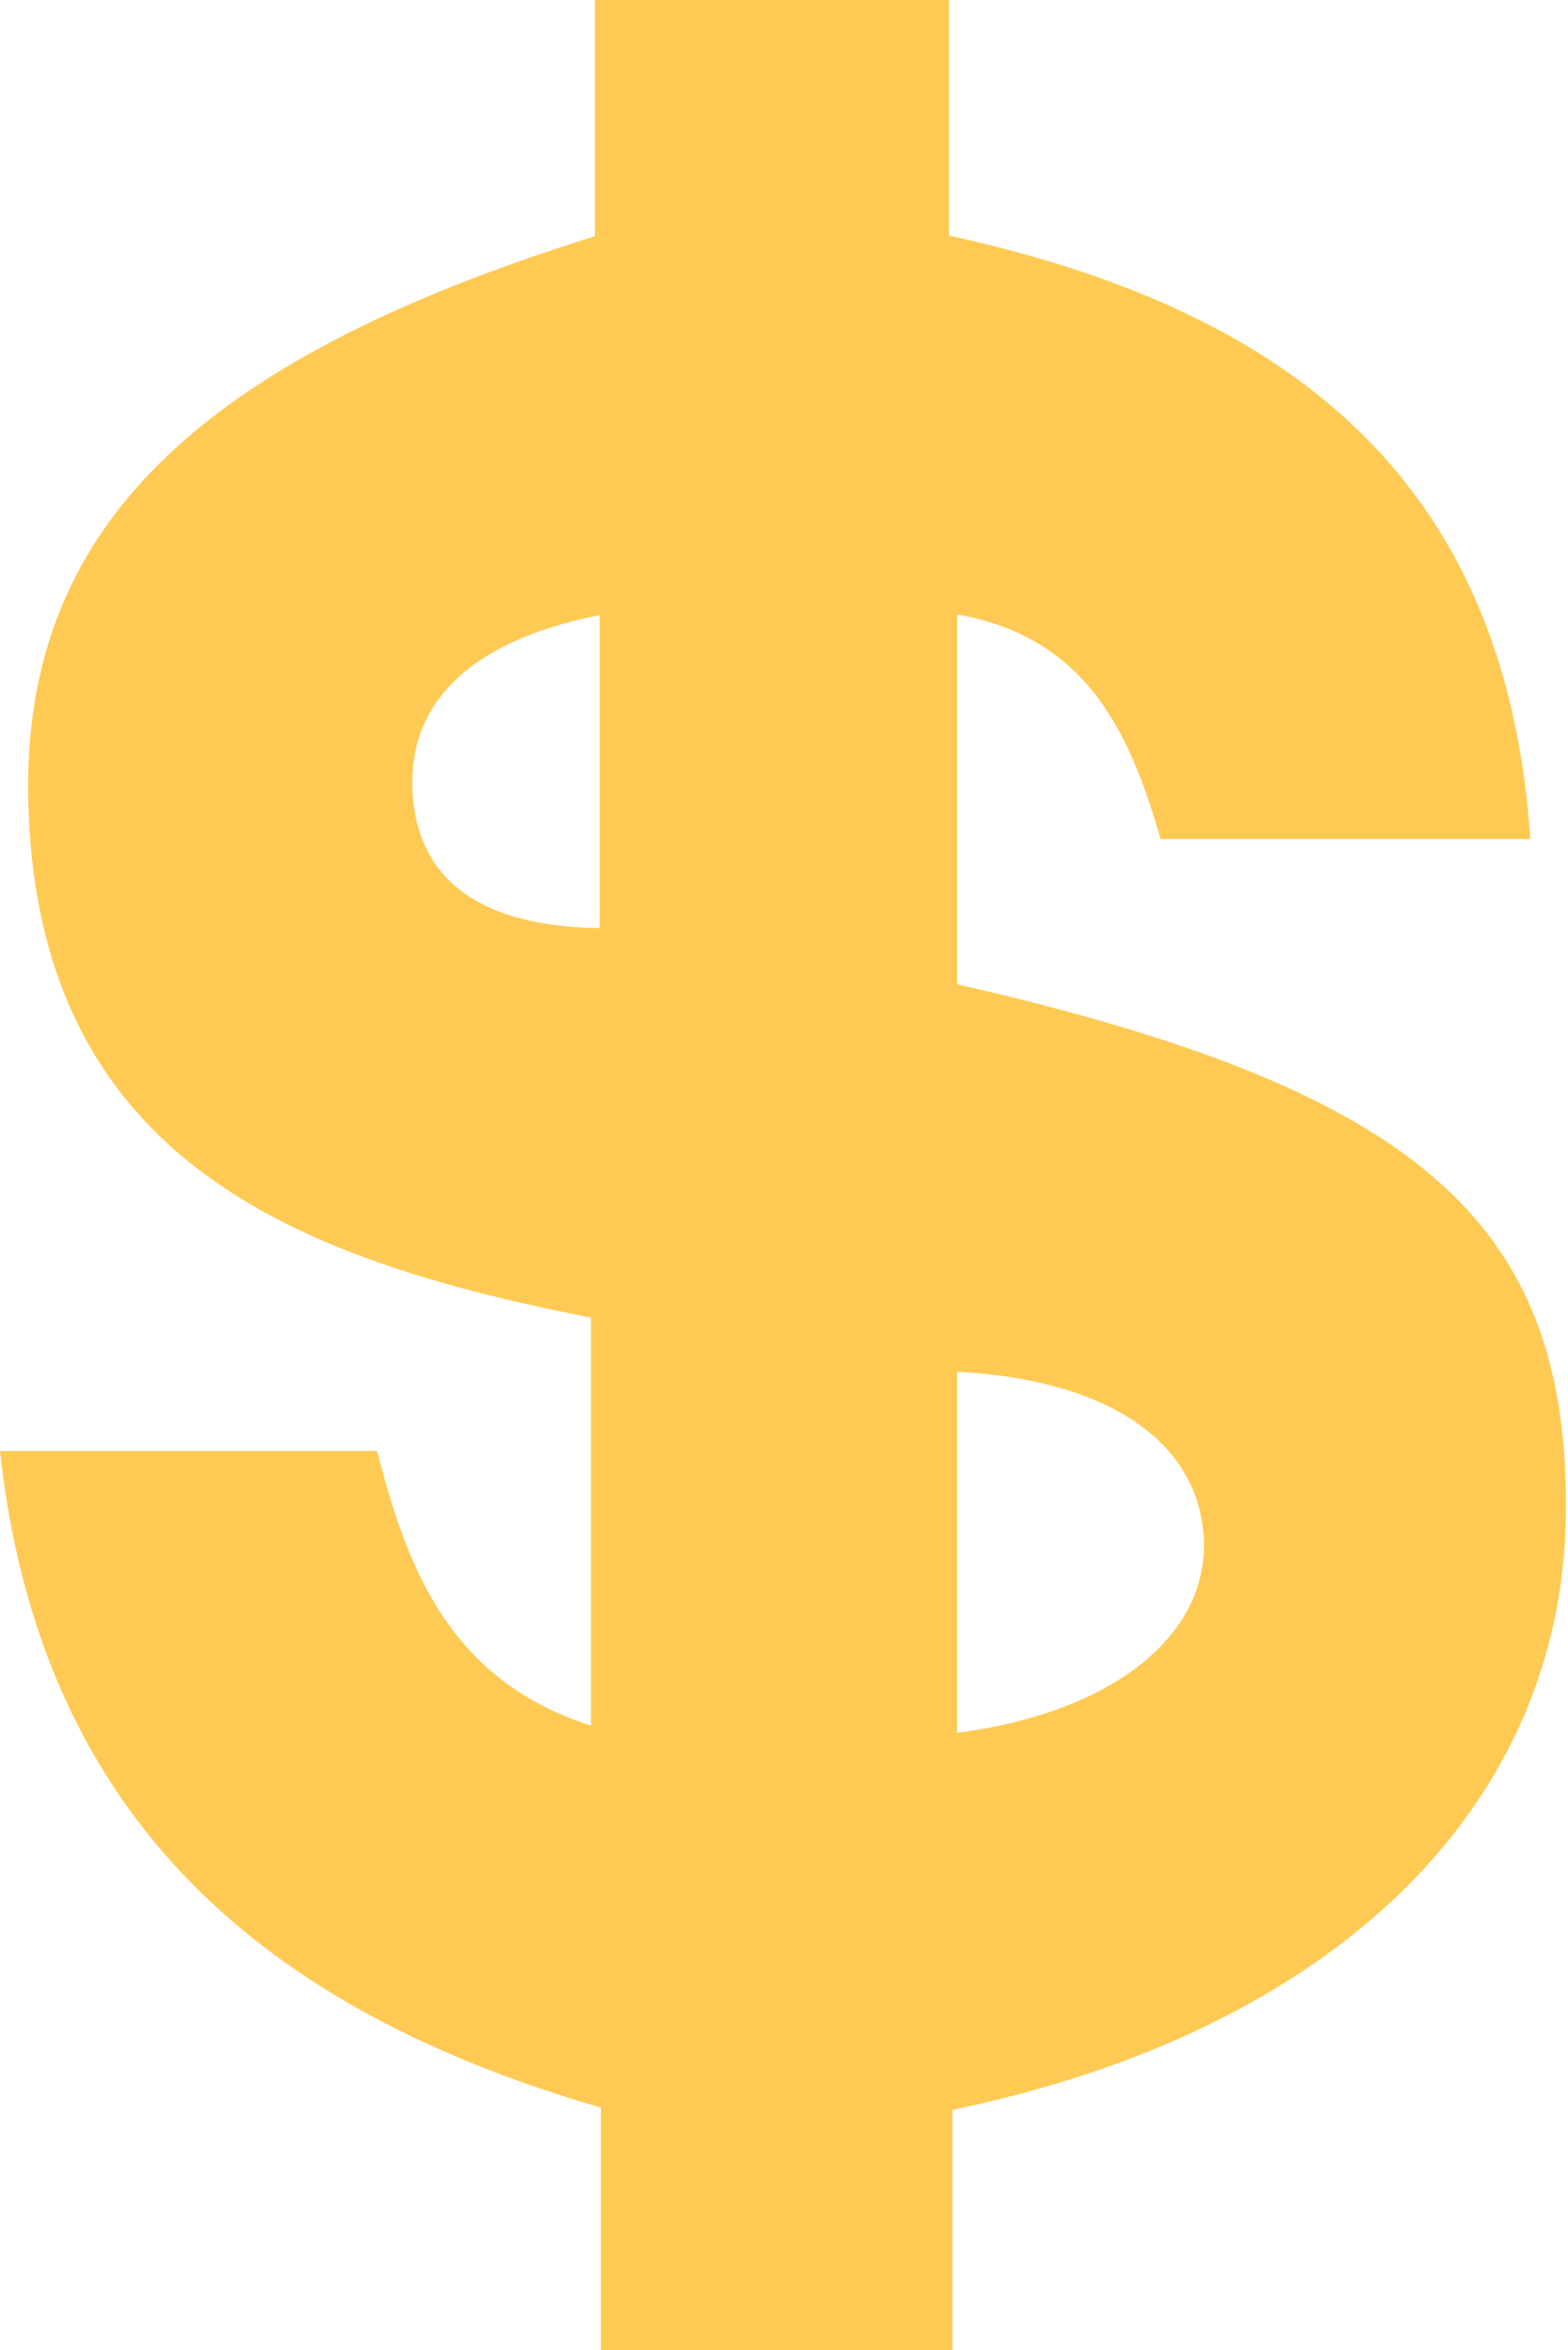
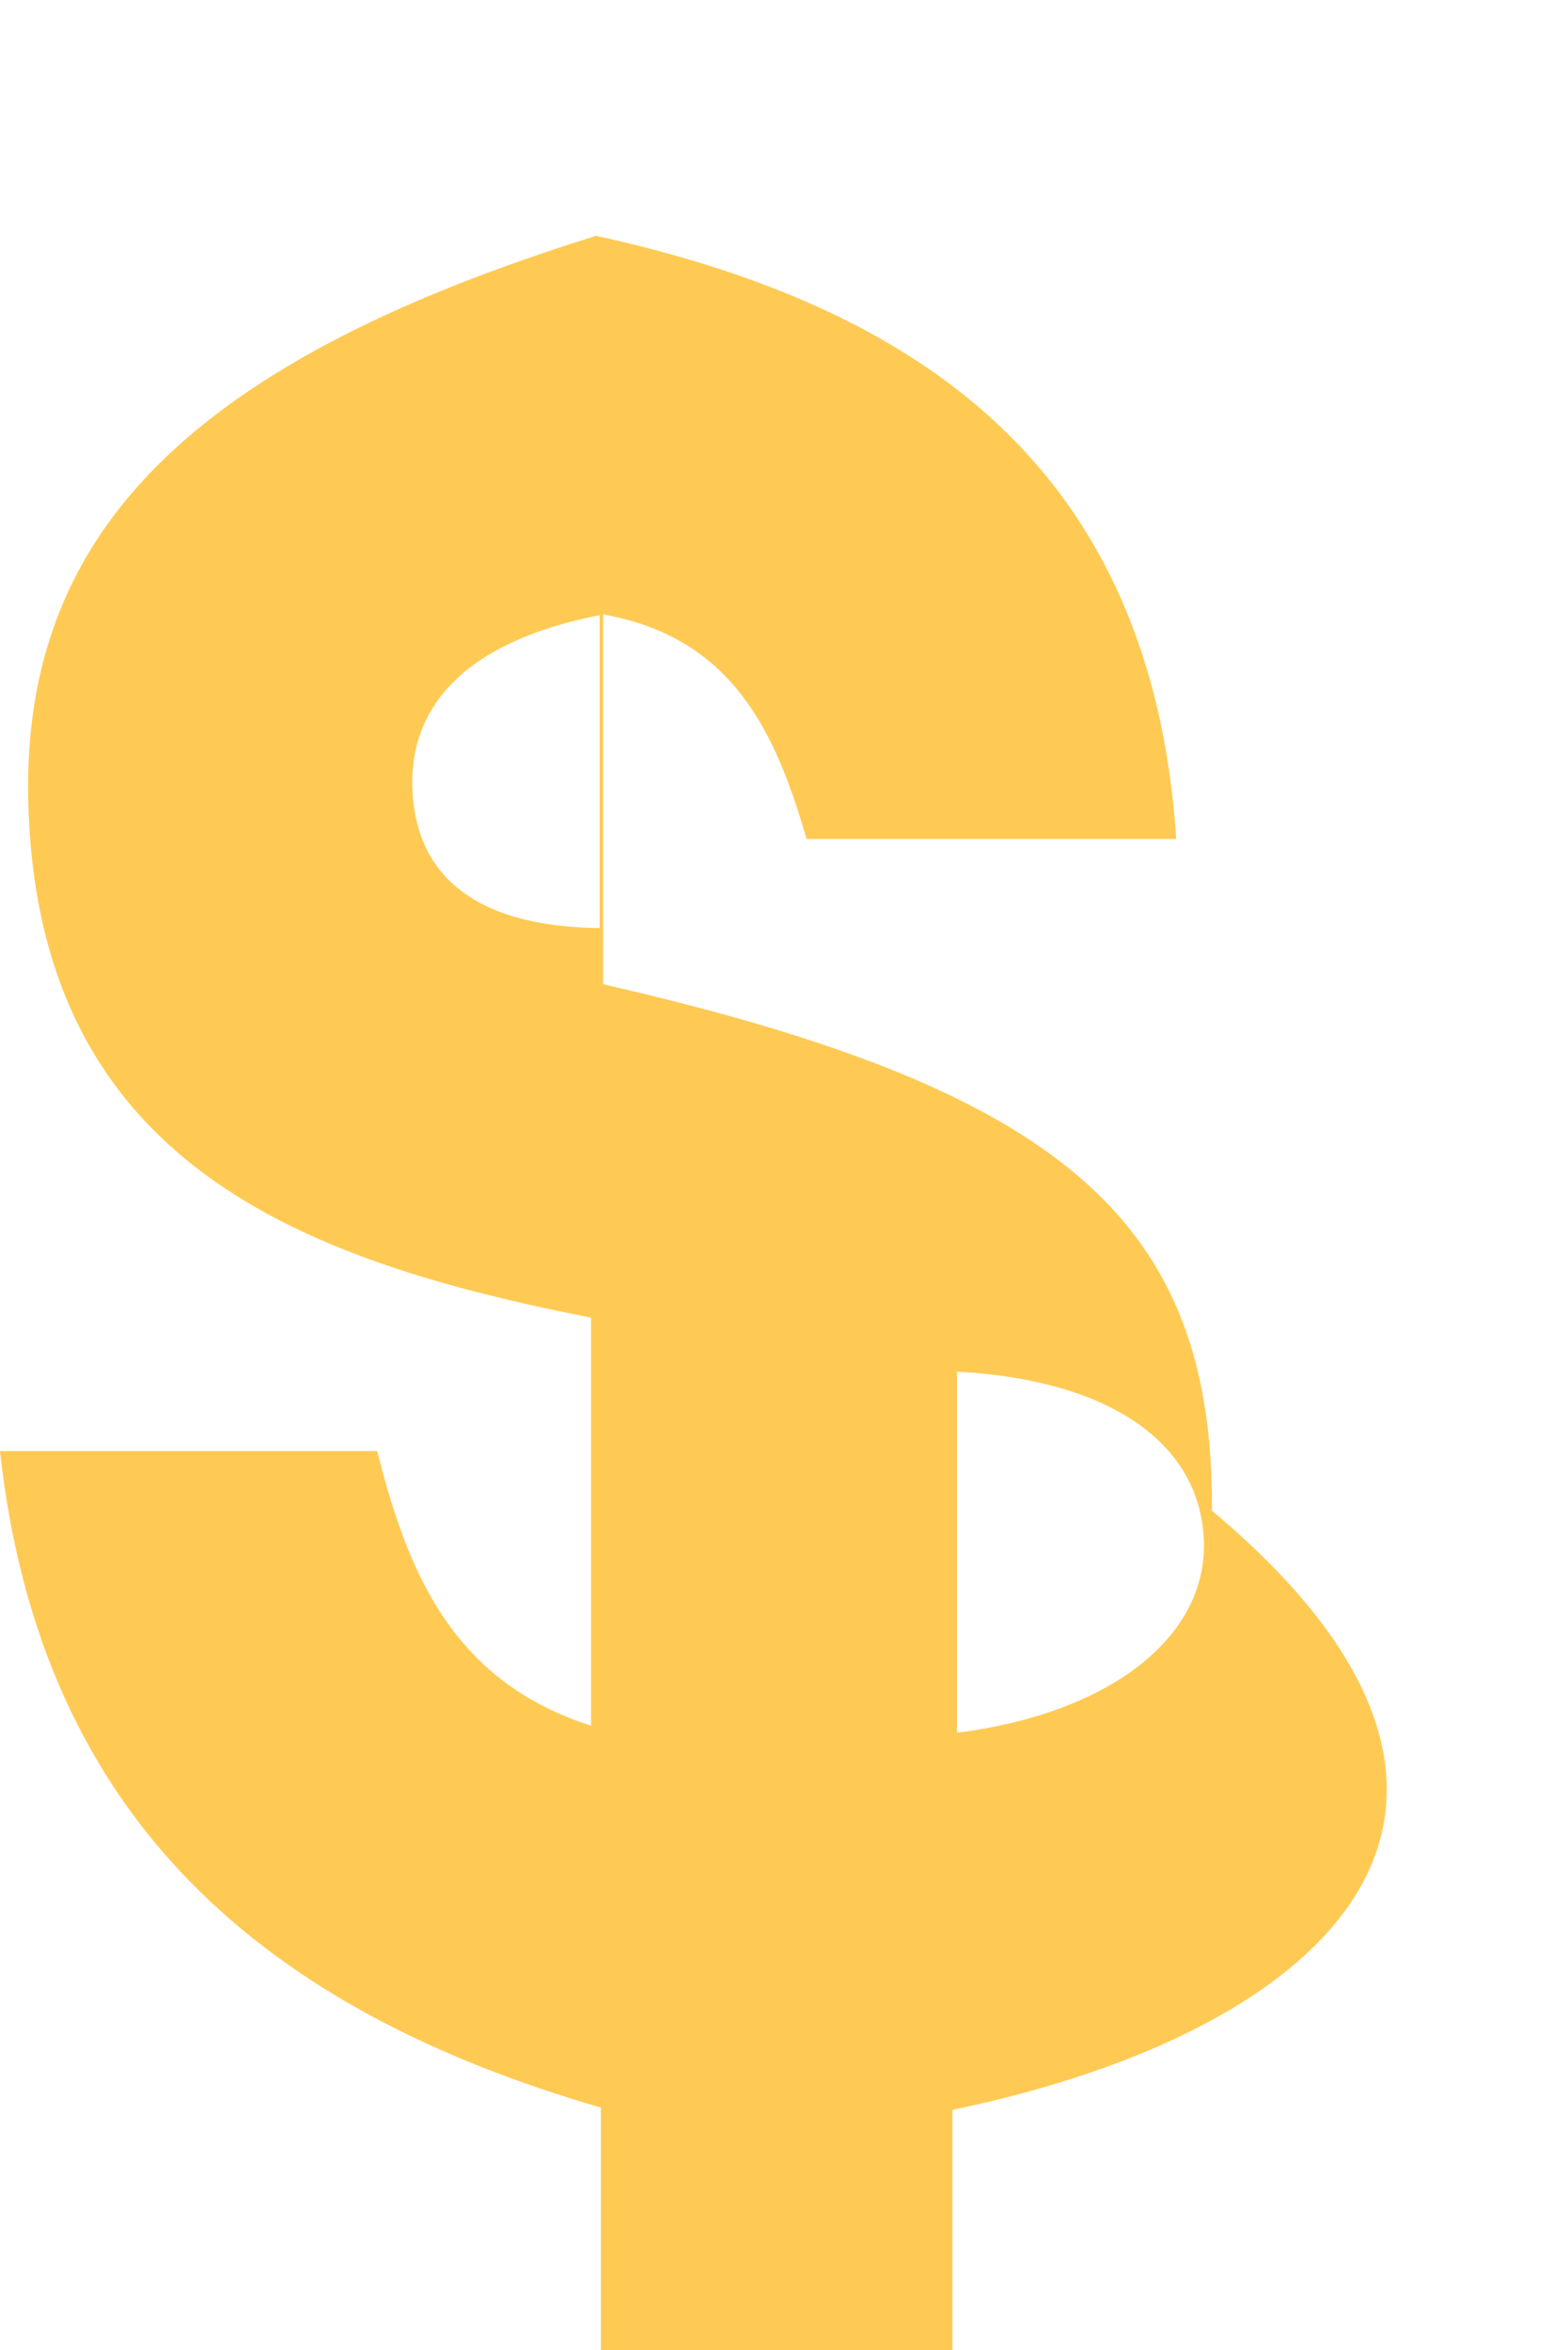
<svg xmlns="http://www.w3.org/2000/svg" fill="#000000" height="94.4" preserveAspectRatio="xMidYMid meet" version="1" viewBox="0.0 0.0 63.0 94.4" width="63" zoomAndPan="magnify">
  <g>
    <g id="change1_1">
-       <path clip-rule="evenodd" d="M38.268,84.752c0,3.113,0,6.297,0,9.66 c-4.818,0-9.312,0-14.125,0c0-3.229,0-6.411,0-9.75C10.756,80.775,1.628,73.207,0,58.29c5.221,0,10.052,0,15.155,0 c1.189,4.688,2.91,9.216,8.593,11.03c0-5.56,0-10.855,0-16.388c-11.667-2.305-22.262-6.21-22.612-20.745 C0.873,21.254,7.883,14.477,23.905,9.489c0-3.016,0-6.104,0-9.489c4.781,0,9.347,0,14.225,0c0,3.126,0,6.196,0,9.463 c13.194,2.882,22.371,9.427,23.356,24.241c-5.245,0-9.986,0-14.854,0c-1.237-4.27-2.951-8.092-8.175-9.024 c0,5.166,0,10.027,0,14.857c18.456,4.216,24.536,9.493,24.462,21.149C62.845,72.519,53.685,81.555,38.268,84.752z M38.451,55.1 c0,5.018,0,9.753,0,14.505c6.293-0.806,10.193-3.966,9.908-7.927C48.086,57.874,44.481,55.422,38.451,55.1z M24.093,24.711 c-5.356,1.049-7.88,3.691-7.49,7.46c0.341,3.284,2.854,5.057,7.49,5.109C24.093,33.188,24.093,29.096,24.093,24.711z" fill="#ffca54" fill-rule="evenodd" />
+       <path clip-rule="evenodd" d="M38.268,84.752c0,3.113,0,6.297,0,9.66 c-4.818,0-9.312,0-14.125,0c0-3.229,0-6.411,0-9.75C10.756,80.775,1.628,73.207,0,58.29c5.221,0,10.052,0,15.155,0 c1.189,4.688,2.91,9.216,8.593,11.03c0-5.56,0-10.855,0-16.388c-11.667-2.305-22.262-6.21-22.612-20.745 C0.873,21.254,7.883,14.477,23.905,9.489c0-3.016,0-6.104,0-9.489c0,3.126,0,6.196,0,9.463 c13.194,2.882,22.371,9.427,23.356,24.241c-5.245,0-9.986,0-14.854,0c-1.237-4.27-2.951-8.092-8.175-9.024 c0,5.166,0,10.027,0,14.857c18.456,4.216,24.536,9.493,24.462,21.149C62.845,72.519,53.685,81.555,38.268,84.752z M38.451,55.1 c0,5.018,0,9.753,0,14.505c6.293-0.806,10.193-3.966,9.908-7.927C48.086,57.874,44.481,55.422,38.451,55.1z M24.093,24.711 c-5.356,1.049-7.88,3.691-7.49,7.46c0.341,3.284,2.854,5.057,7.49,5.109C24.093,33.188,24.093,29.096,24.093,24.711z" fill="#ffca54" fill-rule="evenodd" />
    </g>
  </g>
</svg>